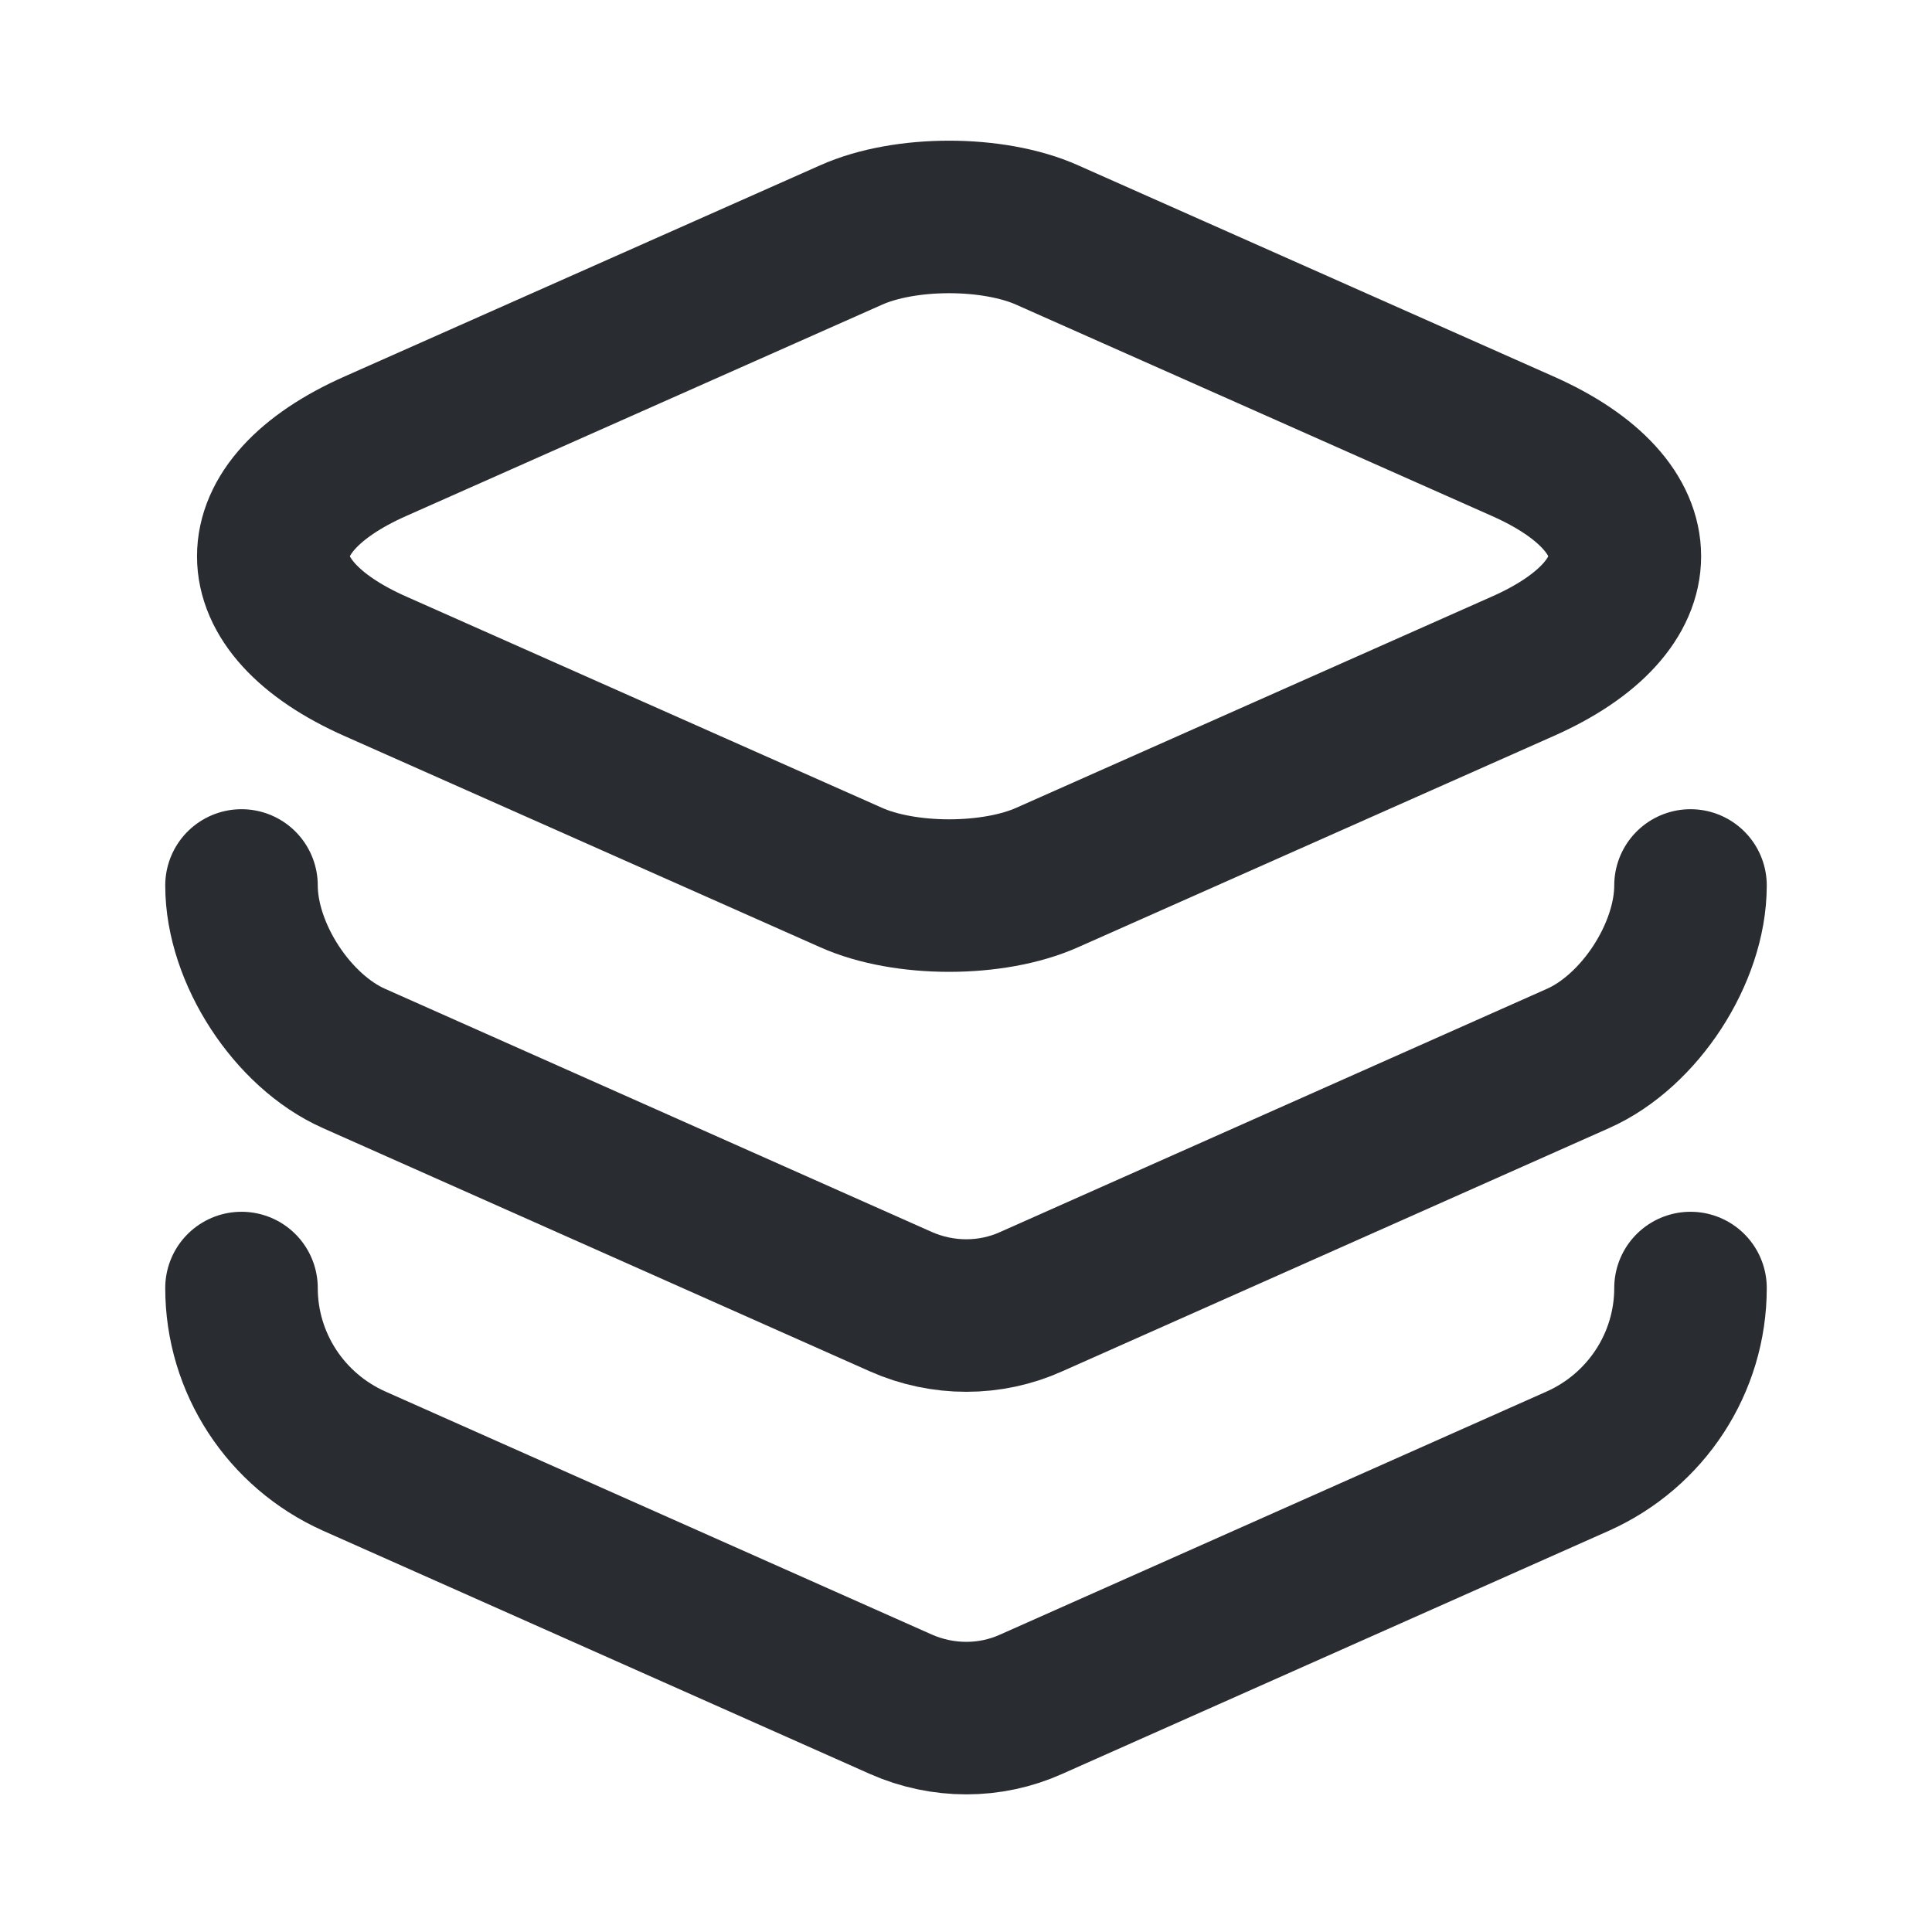
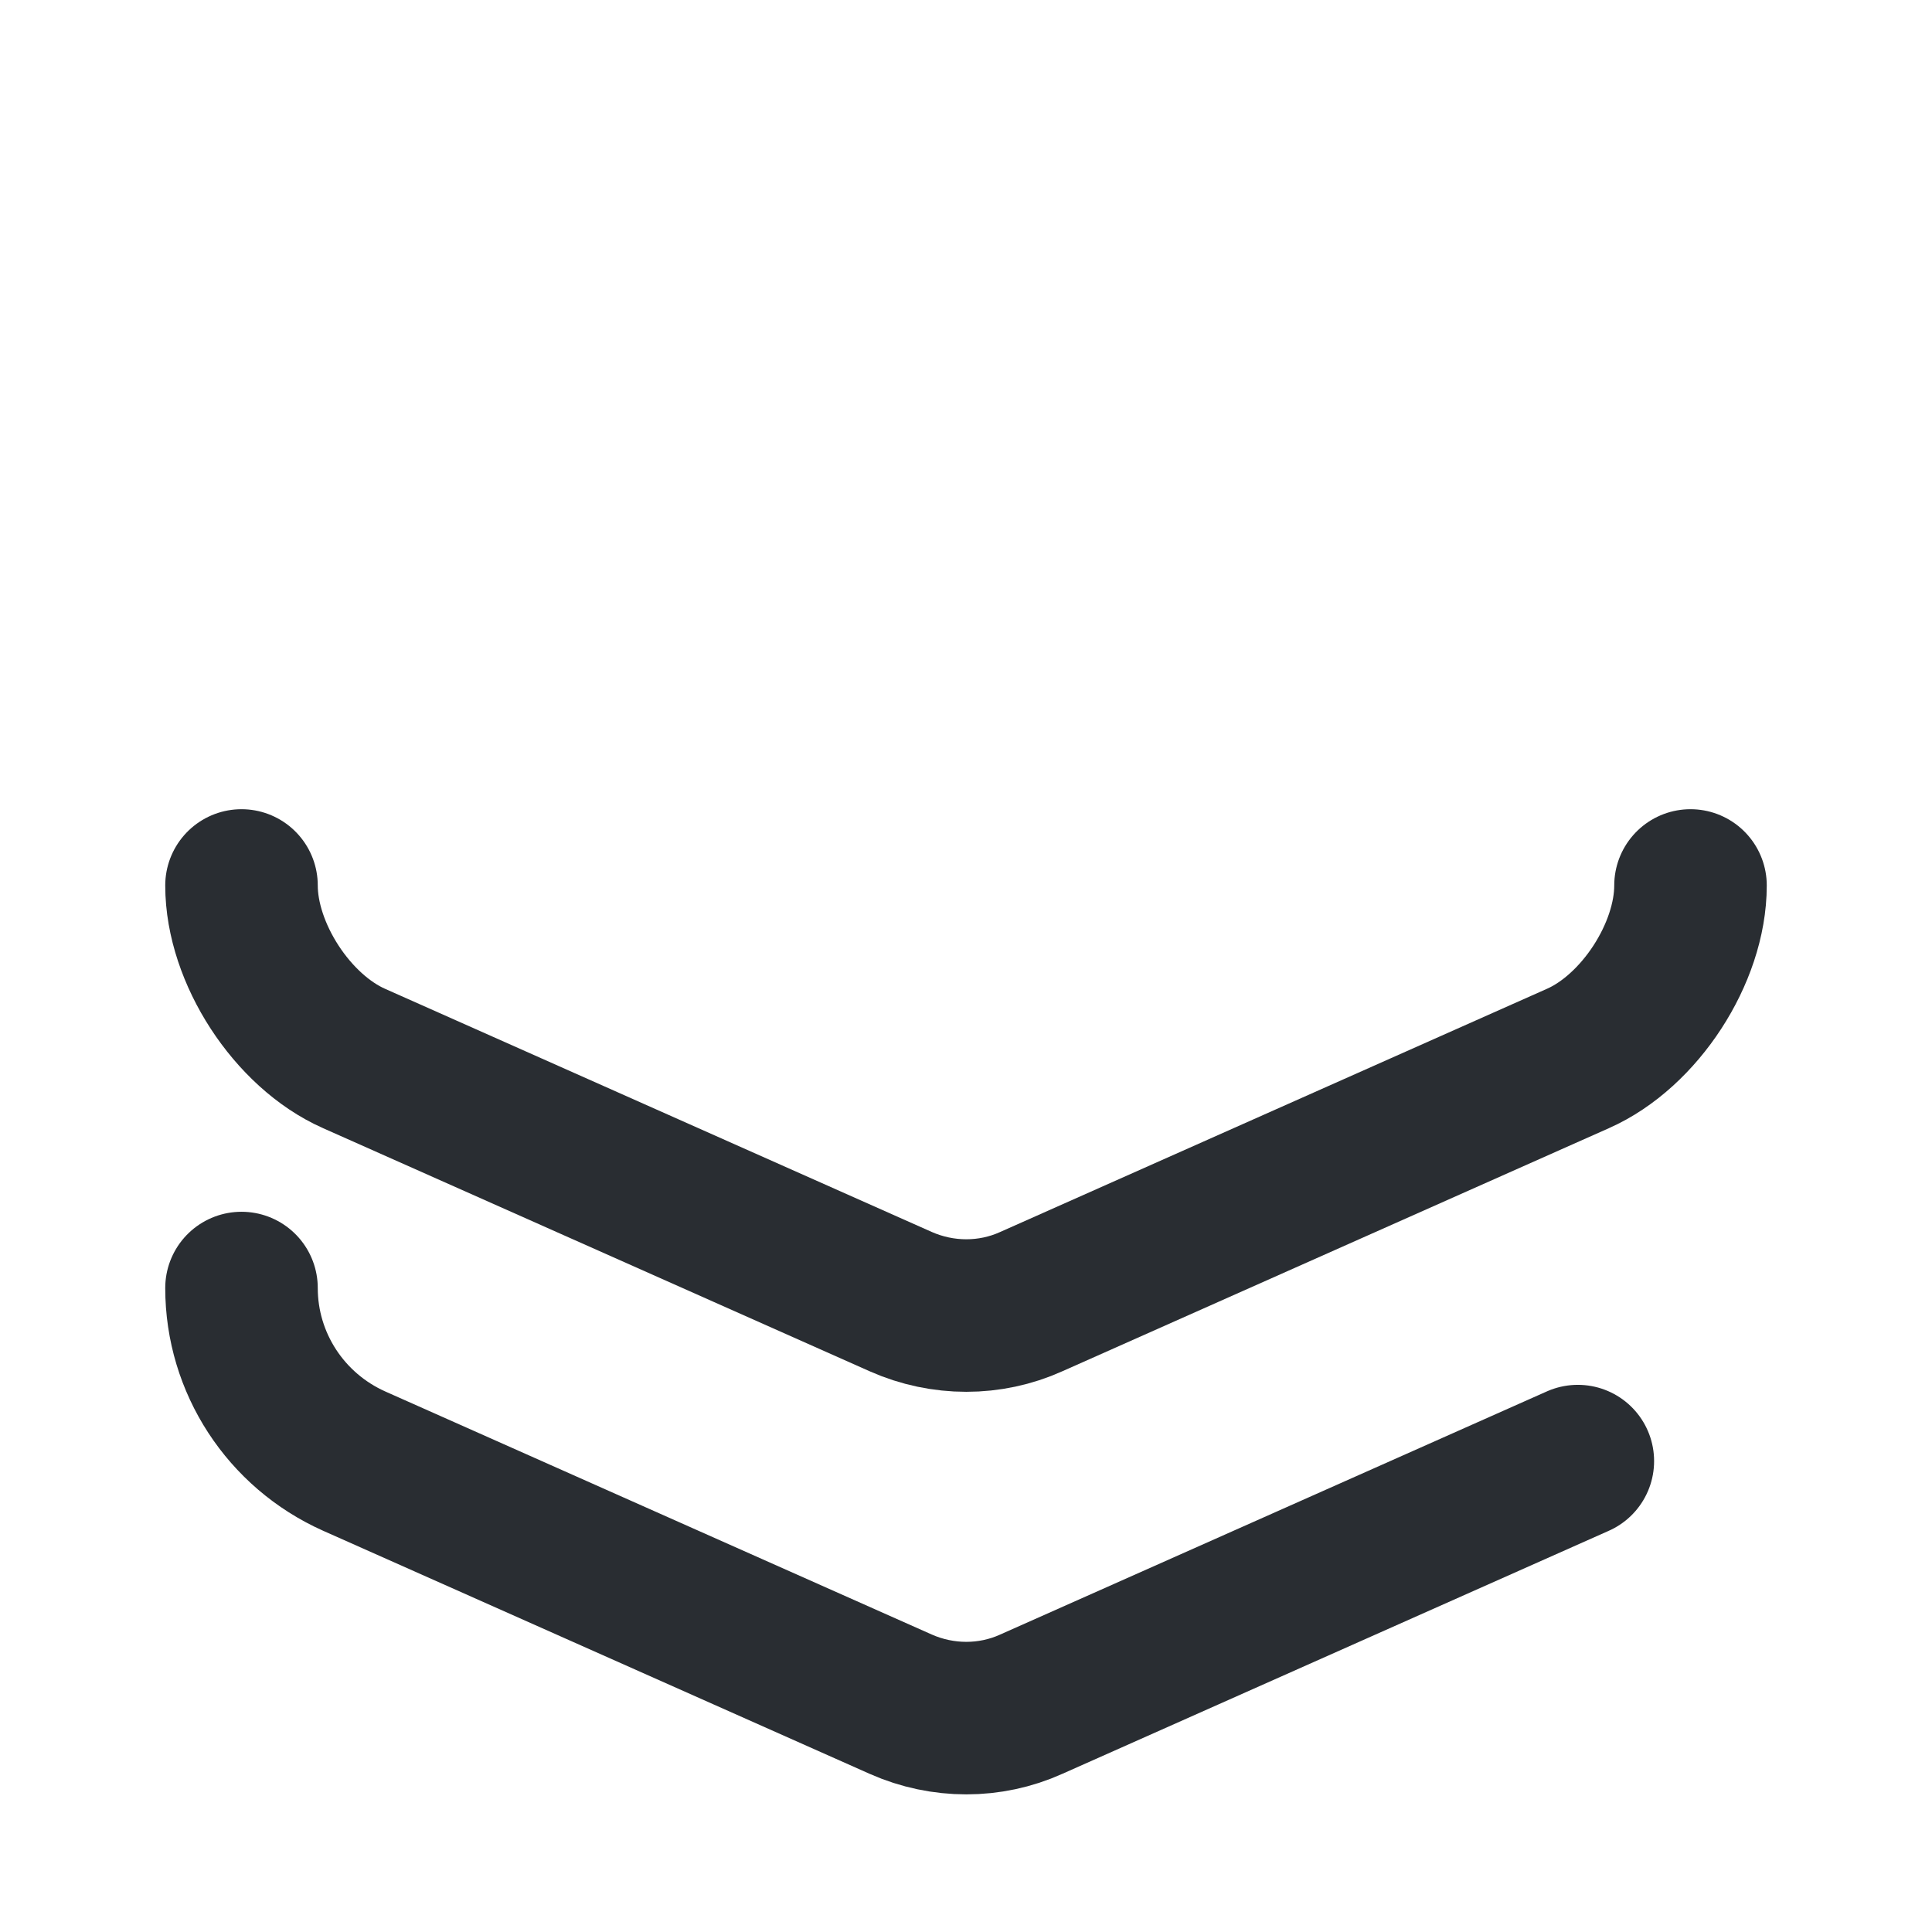
<svg xmlns="http://www.w3.org/2000/svg" width="19" height="19" viewBox="0 0 19 19" fill="none">
-   <path d="M10.3 2.312L14.97 4.386C16.316 4.98 16.316 5.961 14.97 6.555L10.3 8.629C9.769 8.867 8.898 8.867 8.368 8.629L3.697 6.555C2.351 5.961 2.351 4.98 3.697 4.386L8.368 2.312C8.898 2.074 9.769 2.074 10.3 2.312Z" stroke="#292D32" stroke-width="1.5" stroke-linecap="round" stroke-linejoin="round" />
  <path d="M2.375 8.708C2.375 9.373 2.874 10.141 3.483 10.41L8.859 12.801C9.27 12.983 9.738 12.983 10.141 12.801L15.517 10.41C16.126 10.141 16.625 9.373 16.625 8.708" stroke="#292D32" stroke-width="1.5" stroke-linecap="round" stroke-linejoin="round" />
-   <path d="M2.375 12.667C2.375 13.403 2.81 14.068 3.483 14.369L8.859 16.76C9.27 16.942 9.738 16.942 10.141 16.76L15.517 14.369C16.19 14.068 16.625 13.403 16.625 12.667" stroke="#292D32" stroke-width="1.5" stroke-linecap="round" stroke-linejoin="round" />
+   <path d="M2.375 12.667C2.375 13.403 2.81 14.068 3.483 14.369L8.859 16.76C9.27 16.942 9.738 16.942 10.141 16.76L15.517 14.369" stroke="#292D32" stroke-width="1.5" stroke-linecap="round" stroke-linejoin="round" />
</svg>